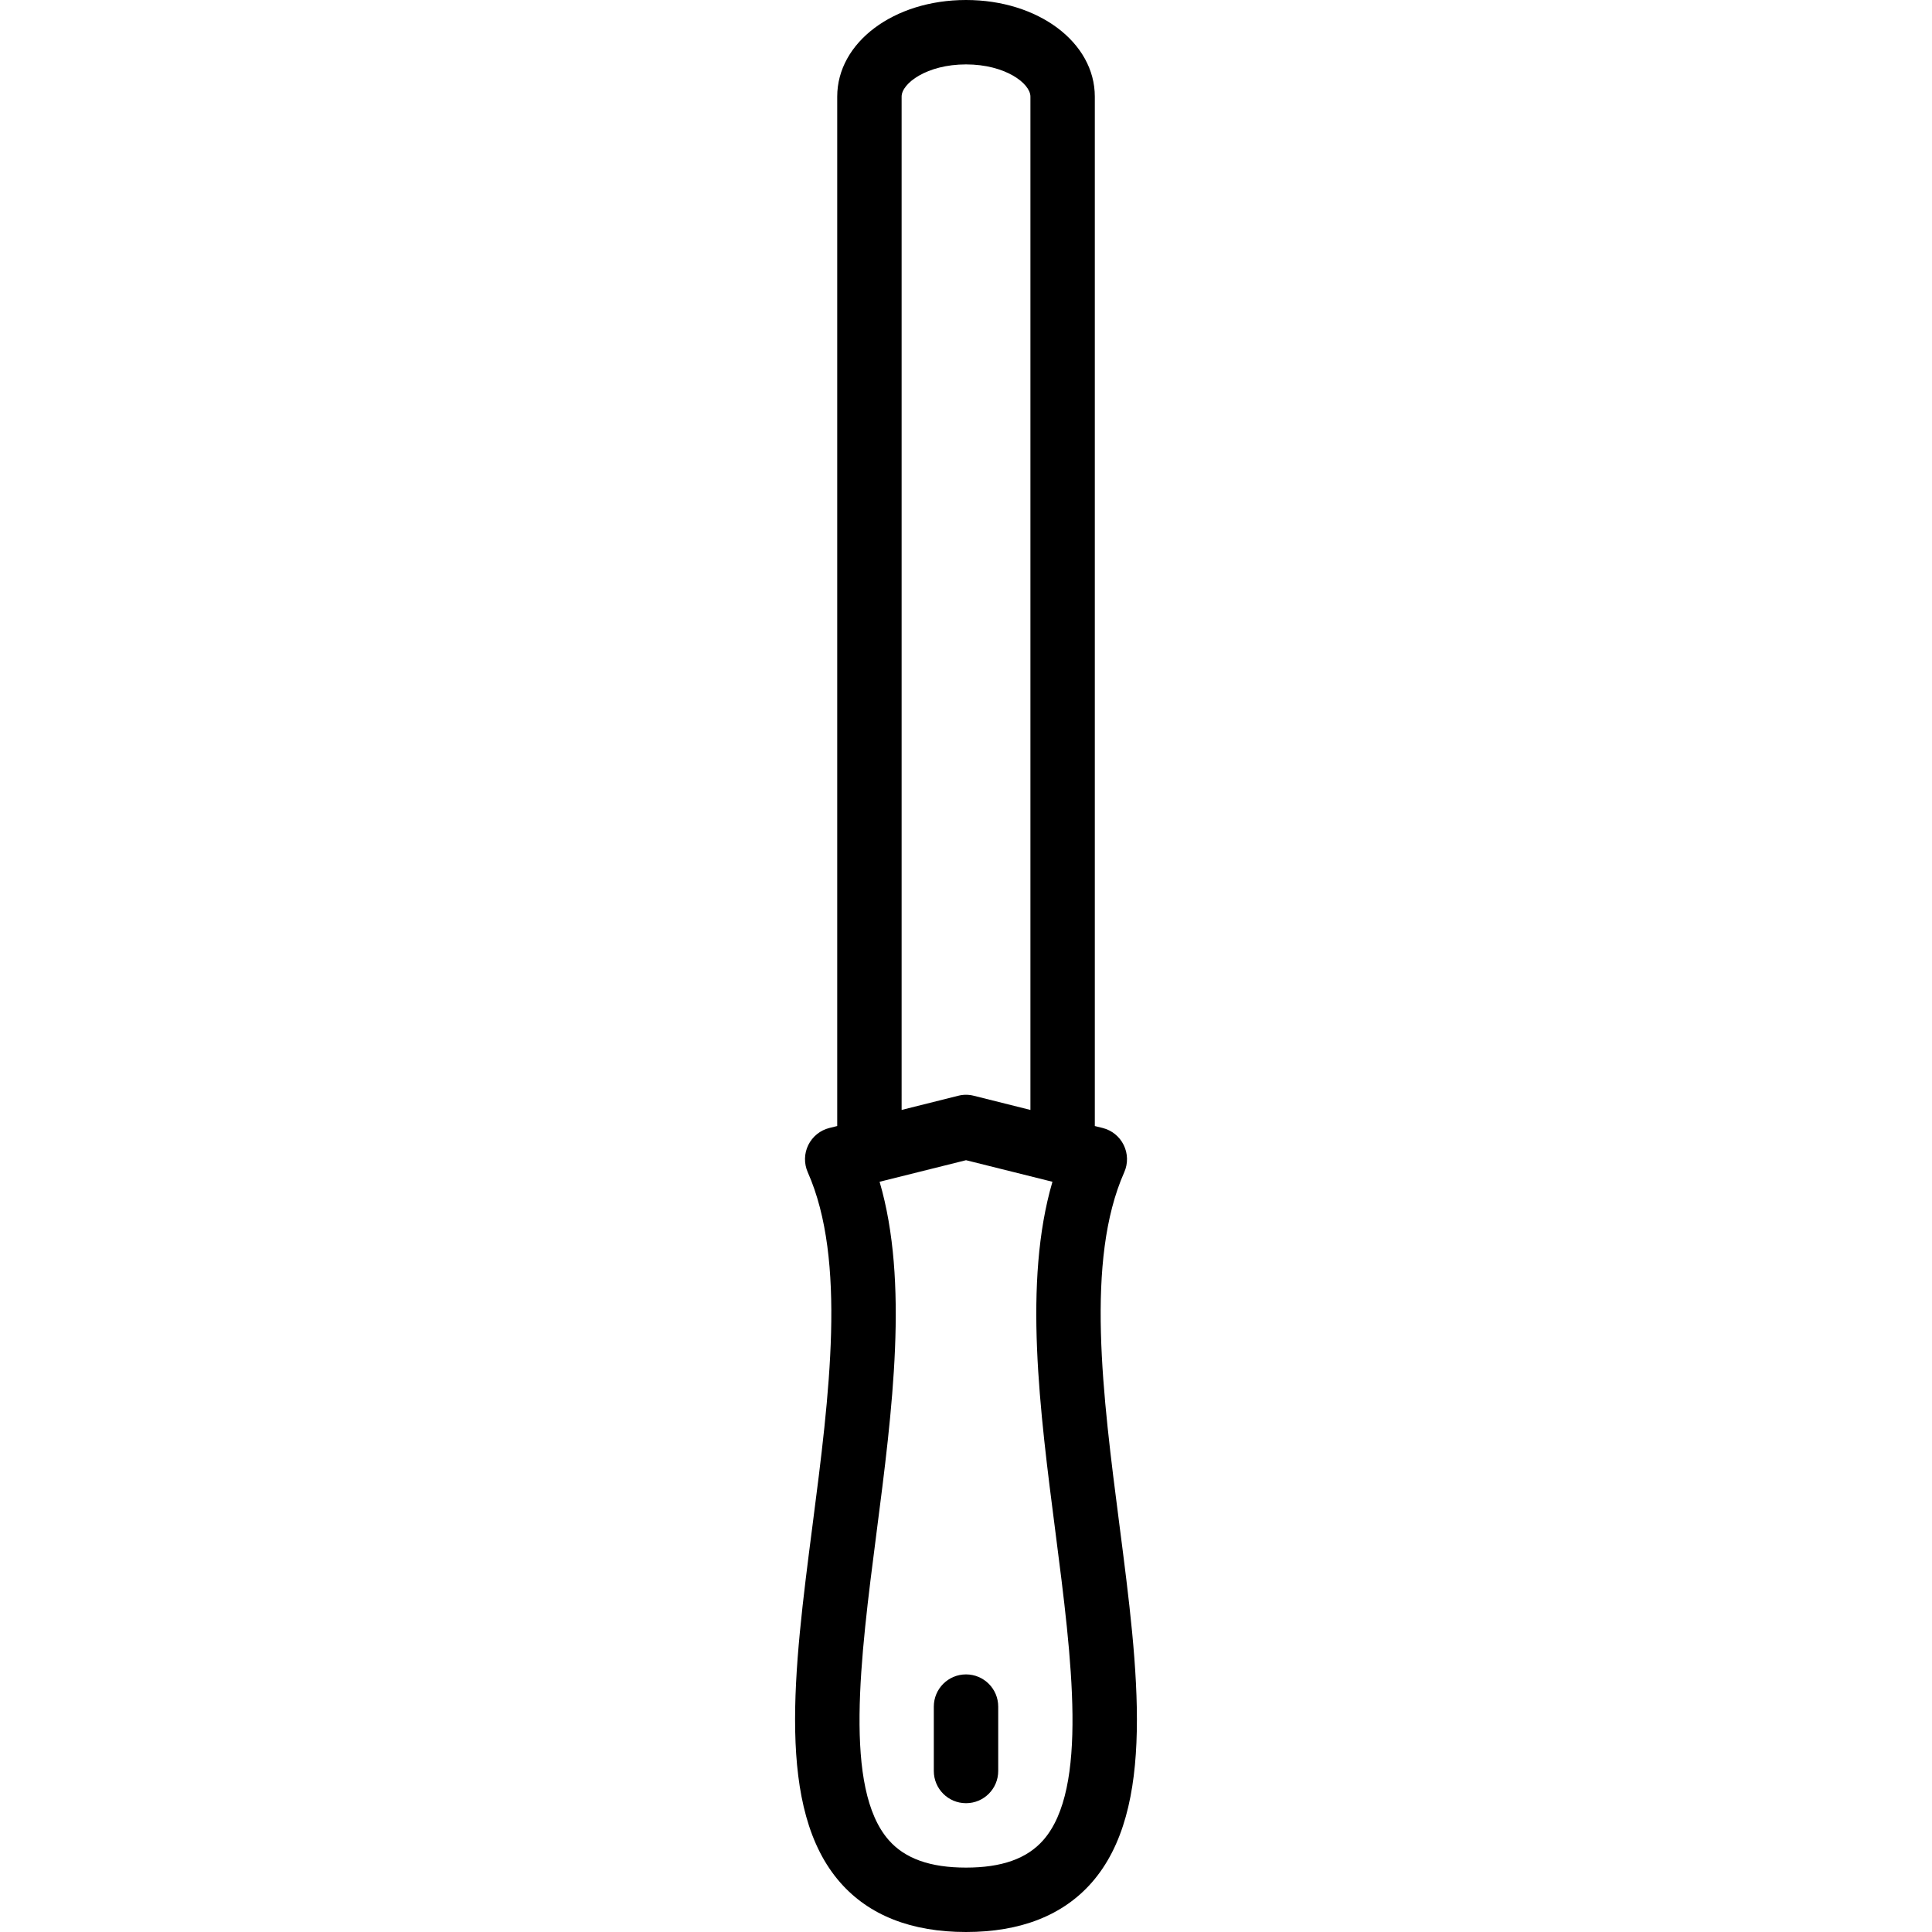
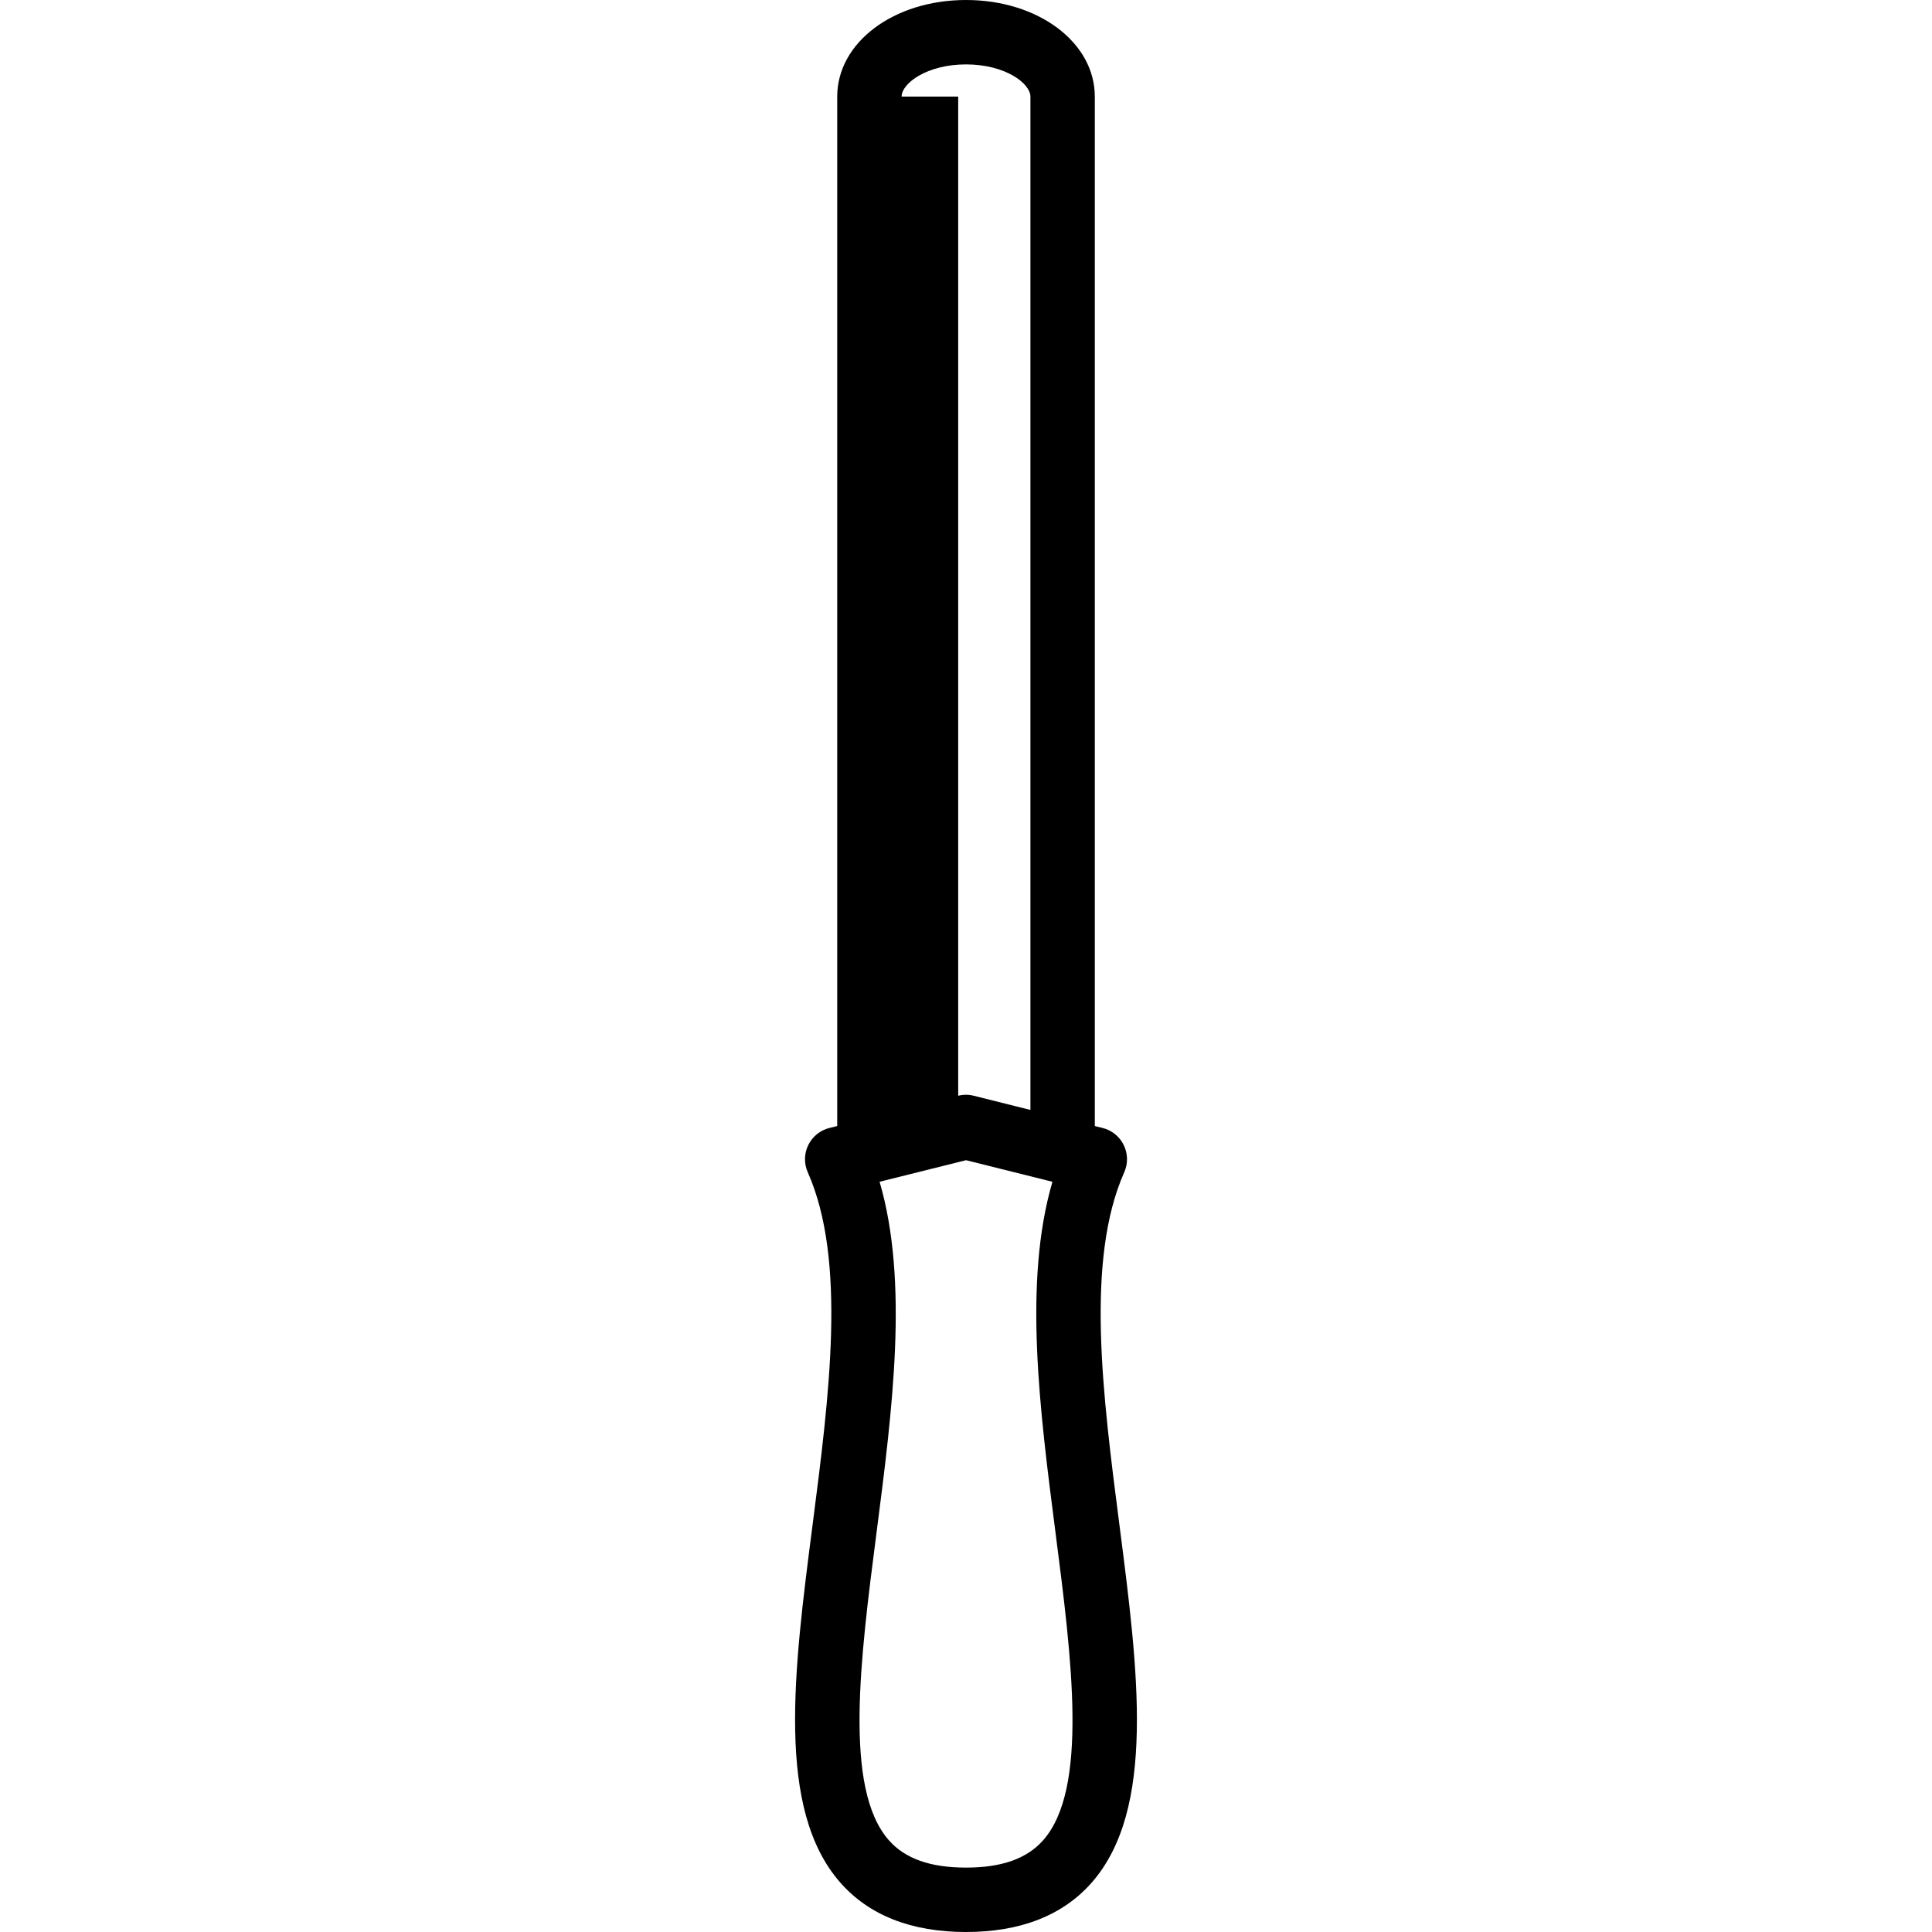
<svg xmlns="http://www.w3.org/2000/svg" version="1.1" id="Layer_1" x="0px" y="0px" viewBox="0 0 512 512" style="enable-background:new 0 0 512 512;" xml:space="preserve">
  <g>
    <g>
-       <path d="M256.004,443.733c-4.71,0-8.533,3.814-8.533,8.533v17.067c0,4.719,3.823,8.533,8.533,8.533s8.533-3.814,8.533-8.533    v-17.067C264.538,447.548,260.715,443.733,256.004,443.733z" />
-     </g>
+       </g>
  </g>
  <g>
    <g>
-       <path d="M296.666,404.164c-4.454-34.509-9.062-70.195,1.271-93.508c1.024-2.304,0.973-4.941-0.137-7.202    c-1.101-2.27-3.157-3.925-5.598-4.531l-2.065-0.512V25.6c0-14.362-14.993-25.6-34.133-25.6s-34.133,11.238-34.133,25.6v272.811    l-2.074,0.512c-2.441,0.606-4.489,2.27-5.598,4.531s-1.152,4.898-0.137,7.202c10.334,23.313,5.726,59,1.271,93.508    c-5.001,38.733-9.719,75.315,7.373,94.763c7.629,8.67,18.833,13.073,33.297,13.073s25.66-4.403,33.289-13.065    C306.385,479.479,301.666,442.897,296.666,404.164z M238.938,25.6c0-3.482,6.647-8.533,17.067-8.533s17.067,5.052,17.067,8.533    v268.544l-15.002-3.755c-1.357-0.35-2.782-0.35-4.139,0l-14.993,3.755V25.6z M276.476,487.654    c-4.309,4.907-11.008,7.279-20.471,7.279s-16.171-2.372-20.471-7.279c-11.998-13.645-7.56-48.043-3.268-81.306    c4.241-32.811,8.602-66.611,0.836-93.167l22.903-5.717l22.903,5.717c-7.765,26.556-3.396,60.356,0.836,93.167    C284.028,439.62,288.474,474.018,276.476,487.654z" />
+       <path d="M296.666,404.164c-4.454-34.509-9.062-70.195,1.271-93.508c1.024-2.304,0.973-4.941-0.137-7.202    c-1.101-2.27-3.157-3.925-5.598-4.531l-2.065-0.512V25.6c0-14.362-14.993-25.6-34.133-25.6s-34.133,11.238-34.133,25.6v272.811    l-2.074,0.512c-2.441,0.606-4.489,2.27-5.598,4.531s-1.152,4.898-0.137,7.202c10.334,23.313,5.726,59,1.271,93.508    c-5.001,38.733-9.719,75.315,7.373,94.763c7.629,8.67,18.833,13.073,33.297,13.073s25.66-4.403,33.289-13.065    C306.385,479.479,301.666,442.897,296.666,404.164z M238.938,25.6c0-3.482,6.647-8.533,17.067-8.533s17.067,5.052,17.067,8.533    v268.544l-15.002-3.755c-1.357-0.35-2.782-0.35-4.139,0V25.6z M276.476,487.654    c-4.309,4.907-11.008,7.279-20.471,7.279s-16.171-2.372-20.471-7.279c-11.998-13.645-7.56-48.043-3.268-81.306    c4.241-32.811,8.602-66.611,0.836-93.167l22.903-5.717l22.903,5.717c-7.765,26.556-3.396,60.356,0.836,93.167    C284.028,439.62,288.474,474.018,276.476,487.654z" />
    </g>
  </g>
  <g>
</g>
  <g>
</g>
  <g>
</g>
  <g>
</g>
  <g>
</g>
  <g>
</g>
  <g>
</g>
  <g>
</g>
  <g>
</g>
  <g>
</g>
  <g>
</g>
  <g>
</g>
  <g>
</g>
  <g>
</g>
  <g>
</g>
</svg>